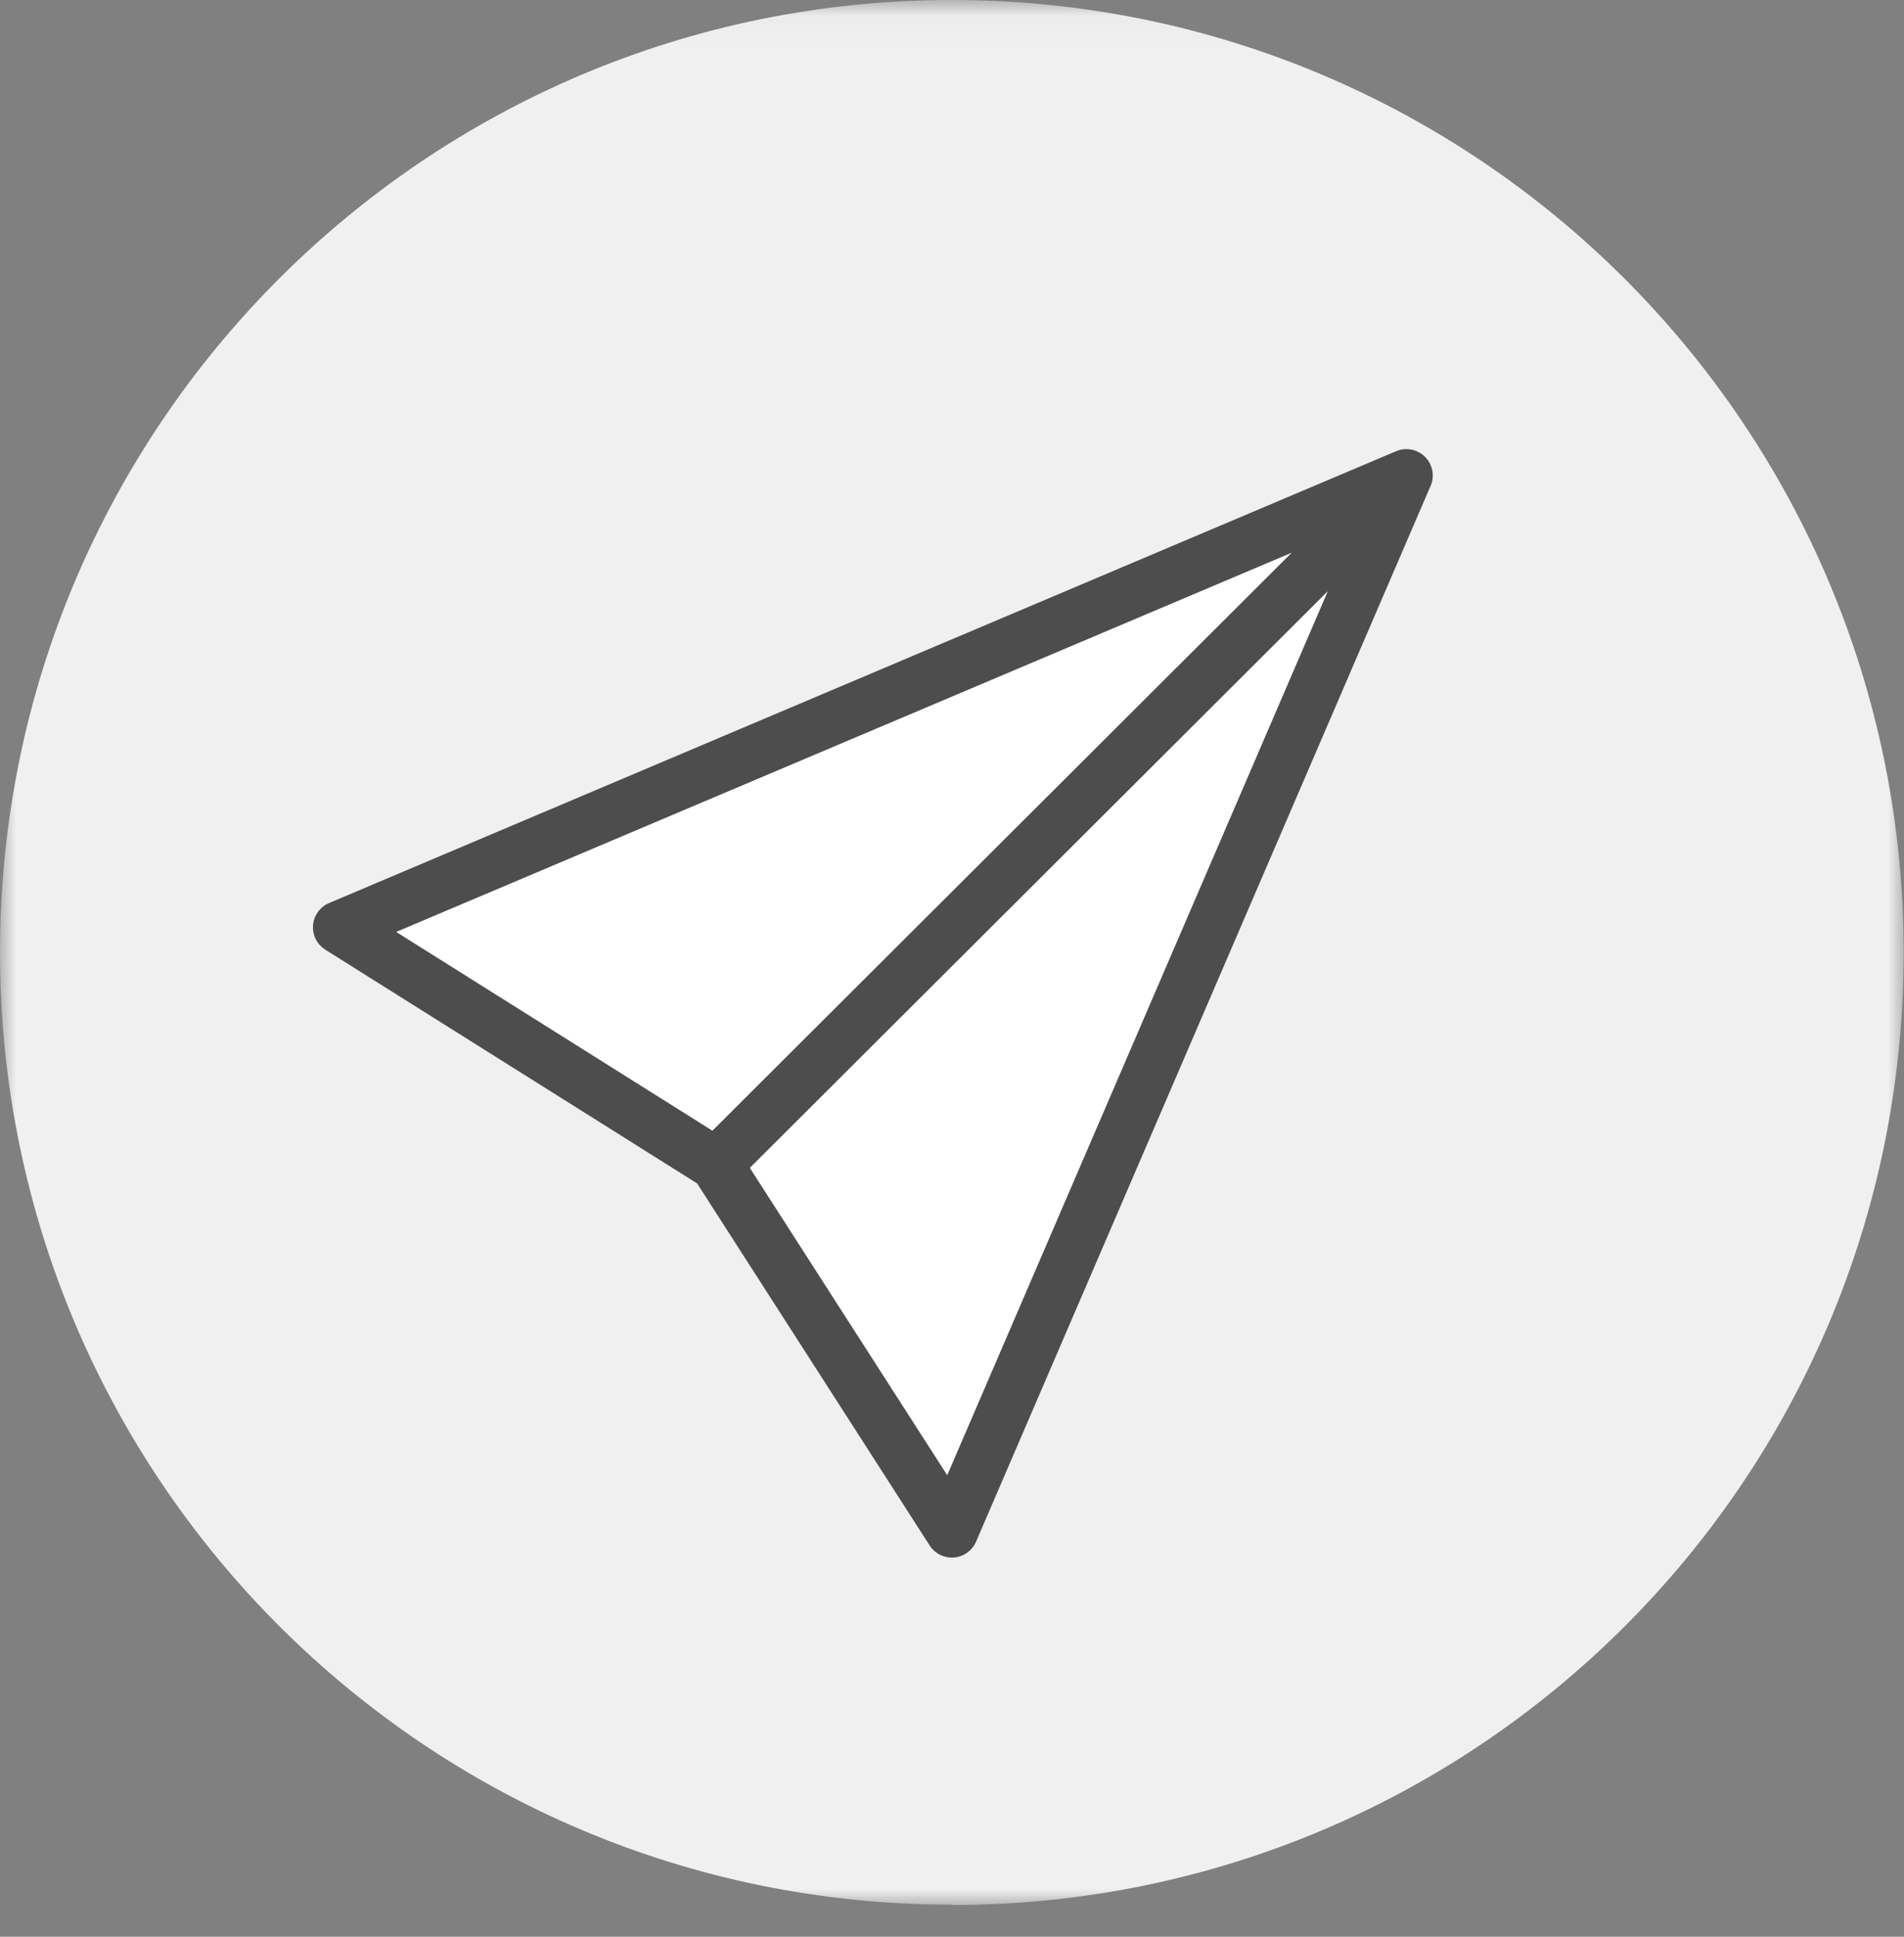
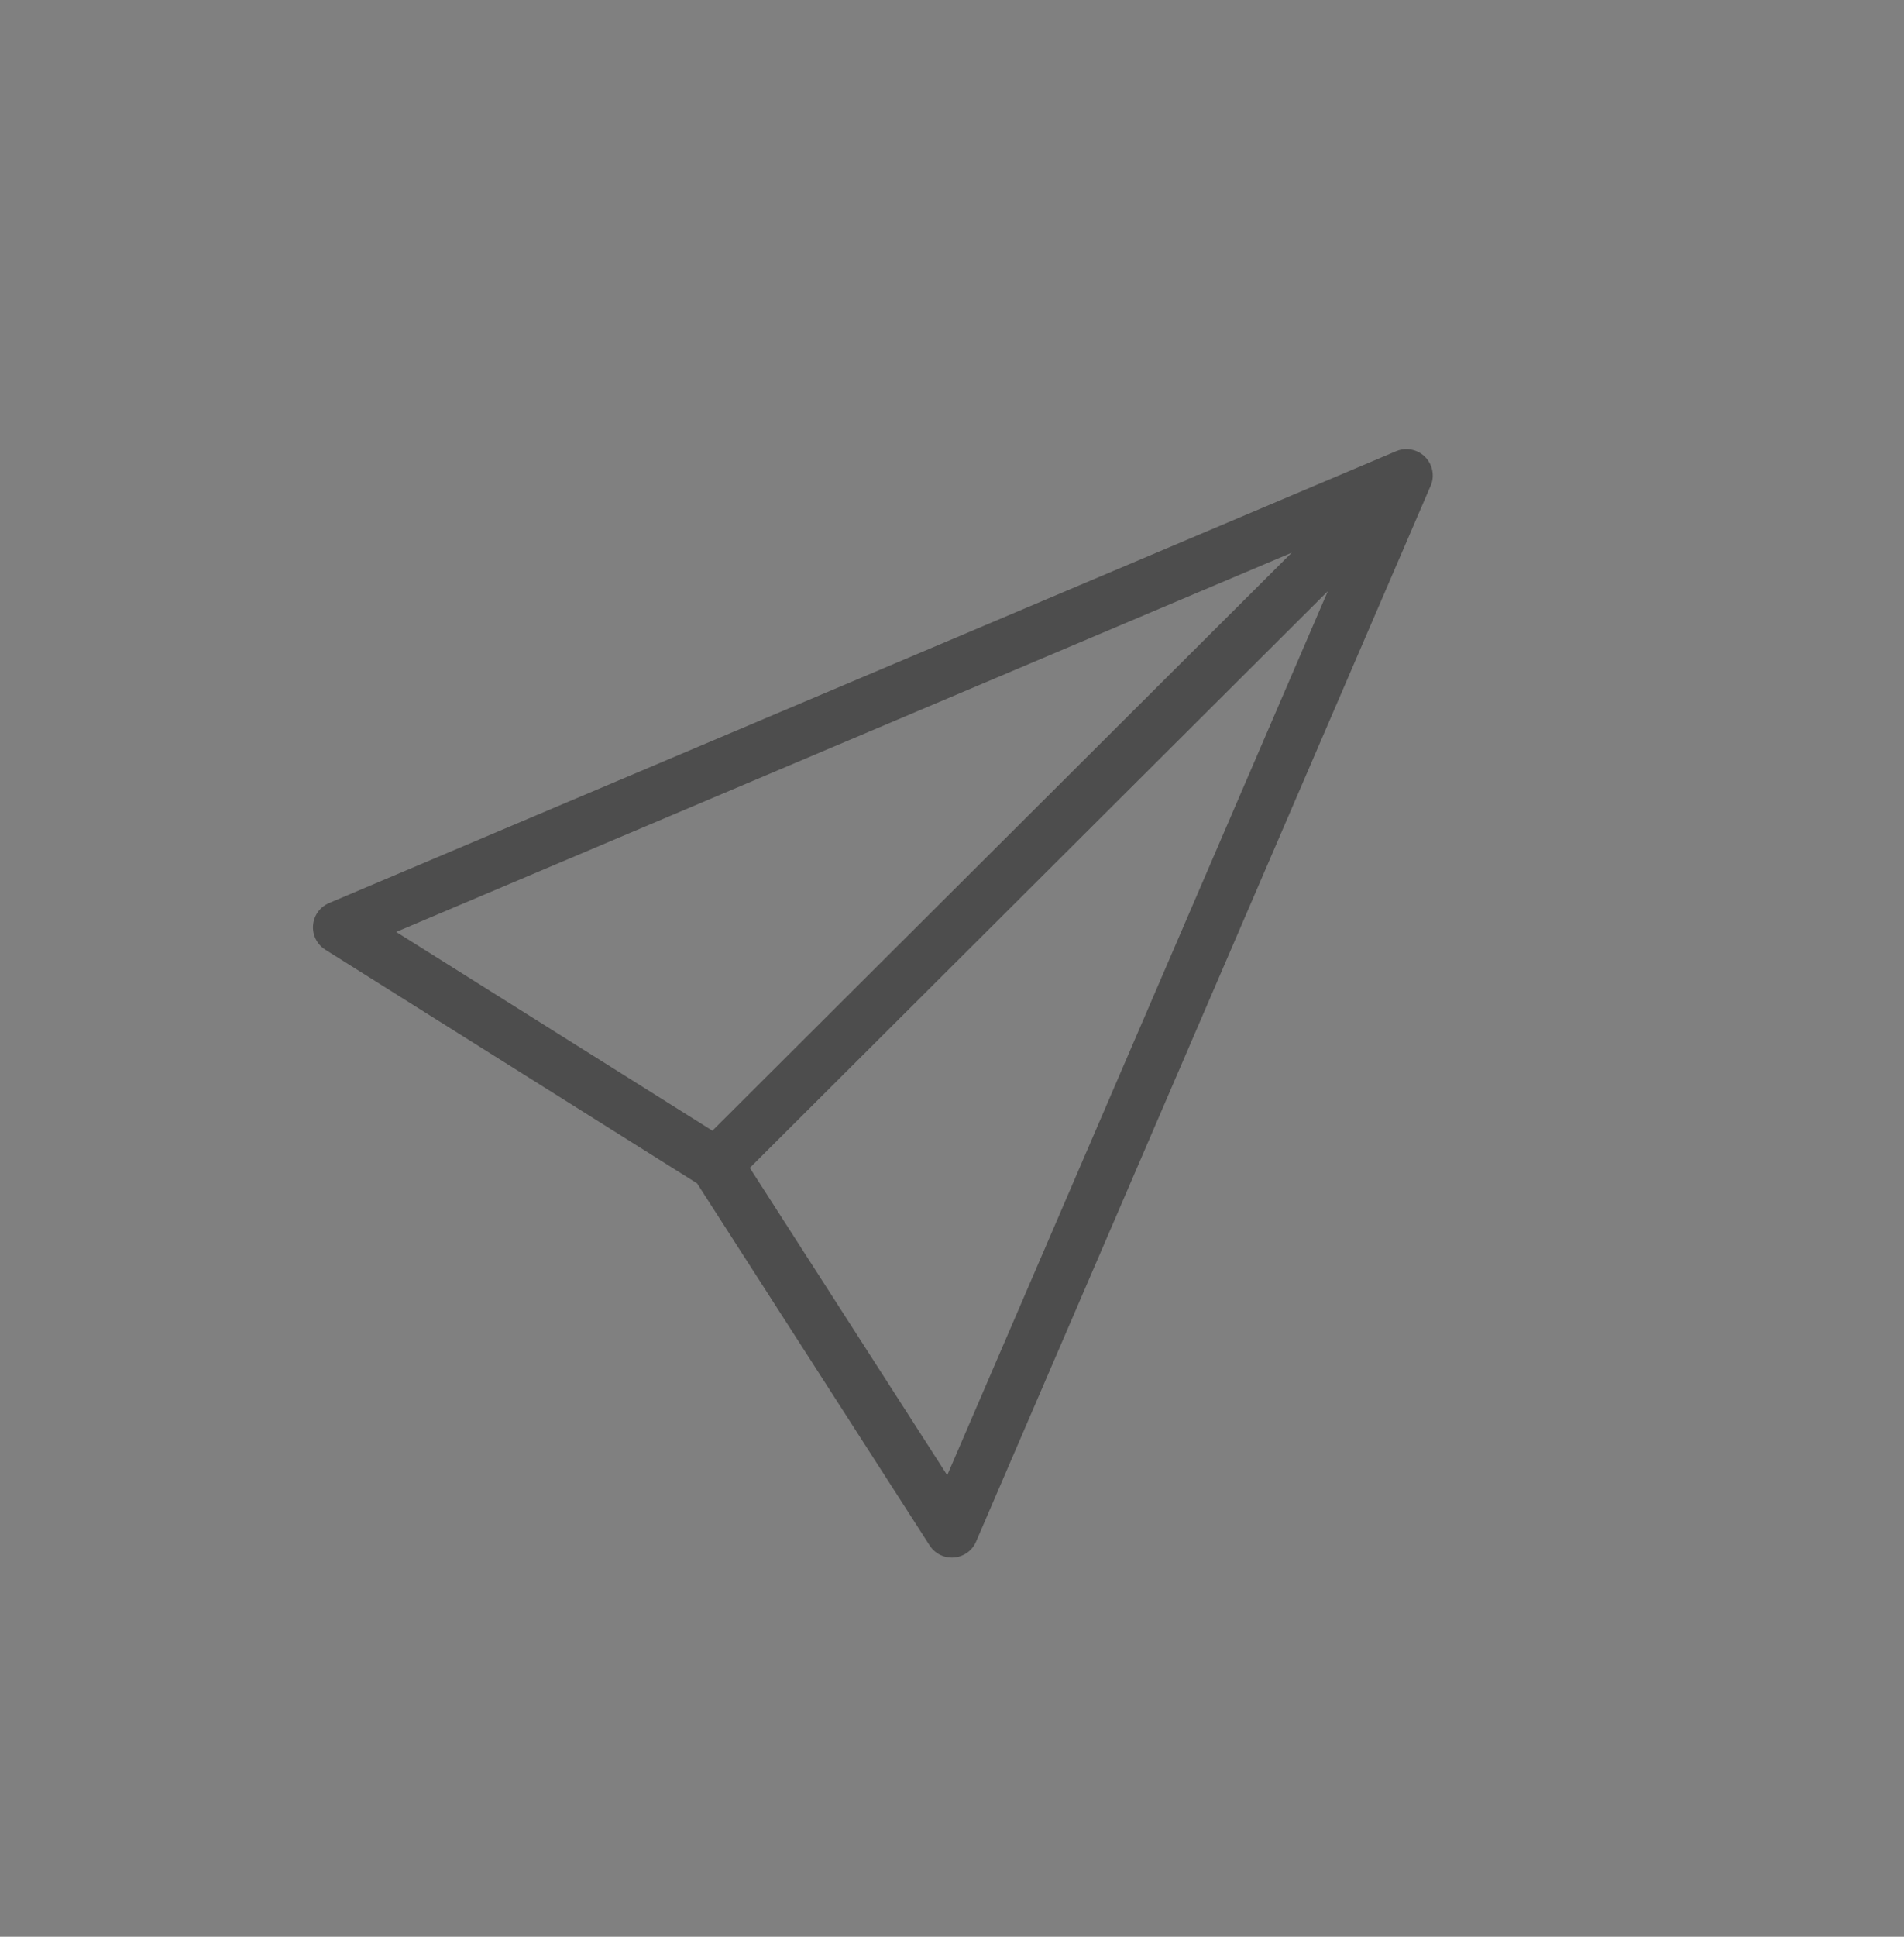
<svg xmlns="http://www.w3.org/2000/svg" width="60" height="61" viewBox="0 0 60 61" fill="none">
  <rect x="0" y="0" width="60" height="61" fill="#808080" stroke="none" />
  <g clip-path="url(#sv9zege6wa)">
    <mask id="iv6xlc64ob" style="mask-type:luminance" maskUnits="userSpaceOnUse" x="0" y="0" width="60" height="60">
-       <path d="M60 .04H0v59.959h60V.039z" fill="#fff" />
-     </mask>
+       </mask>
    <g mask="url(#iv6xlc64ob)">
-       <path d="M29.995 60c16.57 0 29.995-13.425 29.995-29.995S46.565 0 29.995 0 0 13.435 0 29.995C0 46.555 13.435 59.99 29.995 59.99" fill="#F0F0F0" />
-     </g>
-     <path d="m10.693 29.208 33.624-14.231-14.322 33.25-7.429-11.56-11.873-7.459z" fill="#fff" />
+       </g>
    <path d="m10.693 29.208 33.624-14.231-14.322 33.25-7.429-11.56-11.873-7.459zM44.319 14.977l-21.75 21.69" stroke="#4D4D4D" stroke-width="1.662" stroke-linecap="round" stroke-linejoin="round" />
  </g>
  <defs>
    <clipPath id="sv9zege6wa">
      <path fill="#fff" d="M0 0h60v60H0z" />
    </clipPath>
  </defs>
</svg>